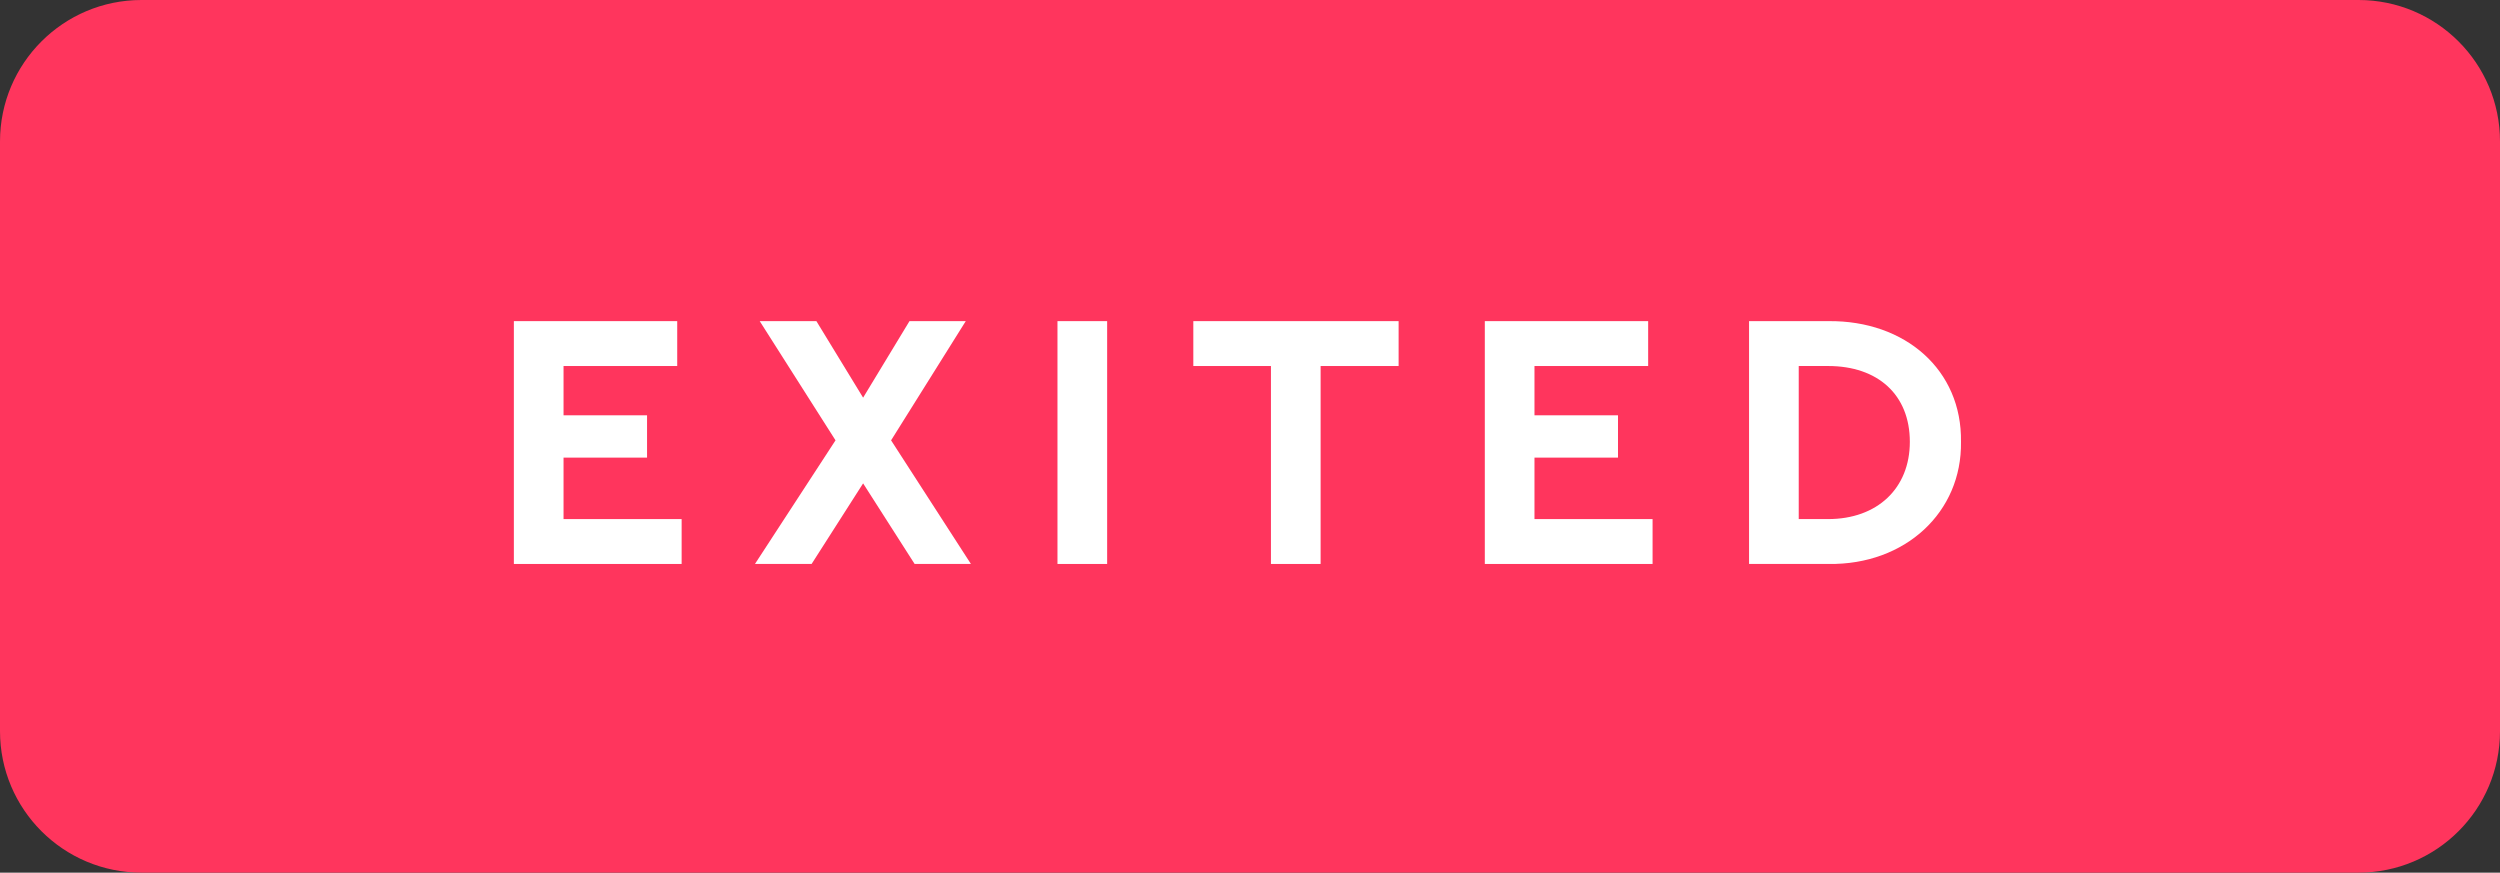
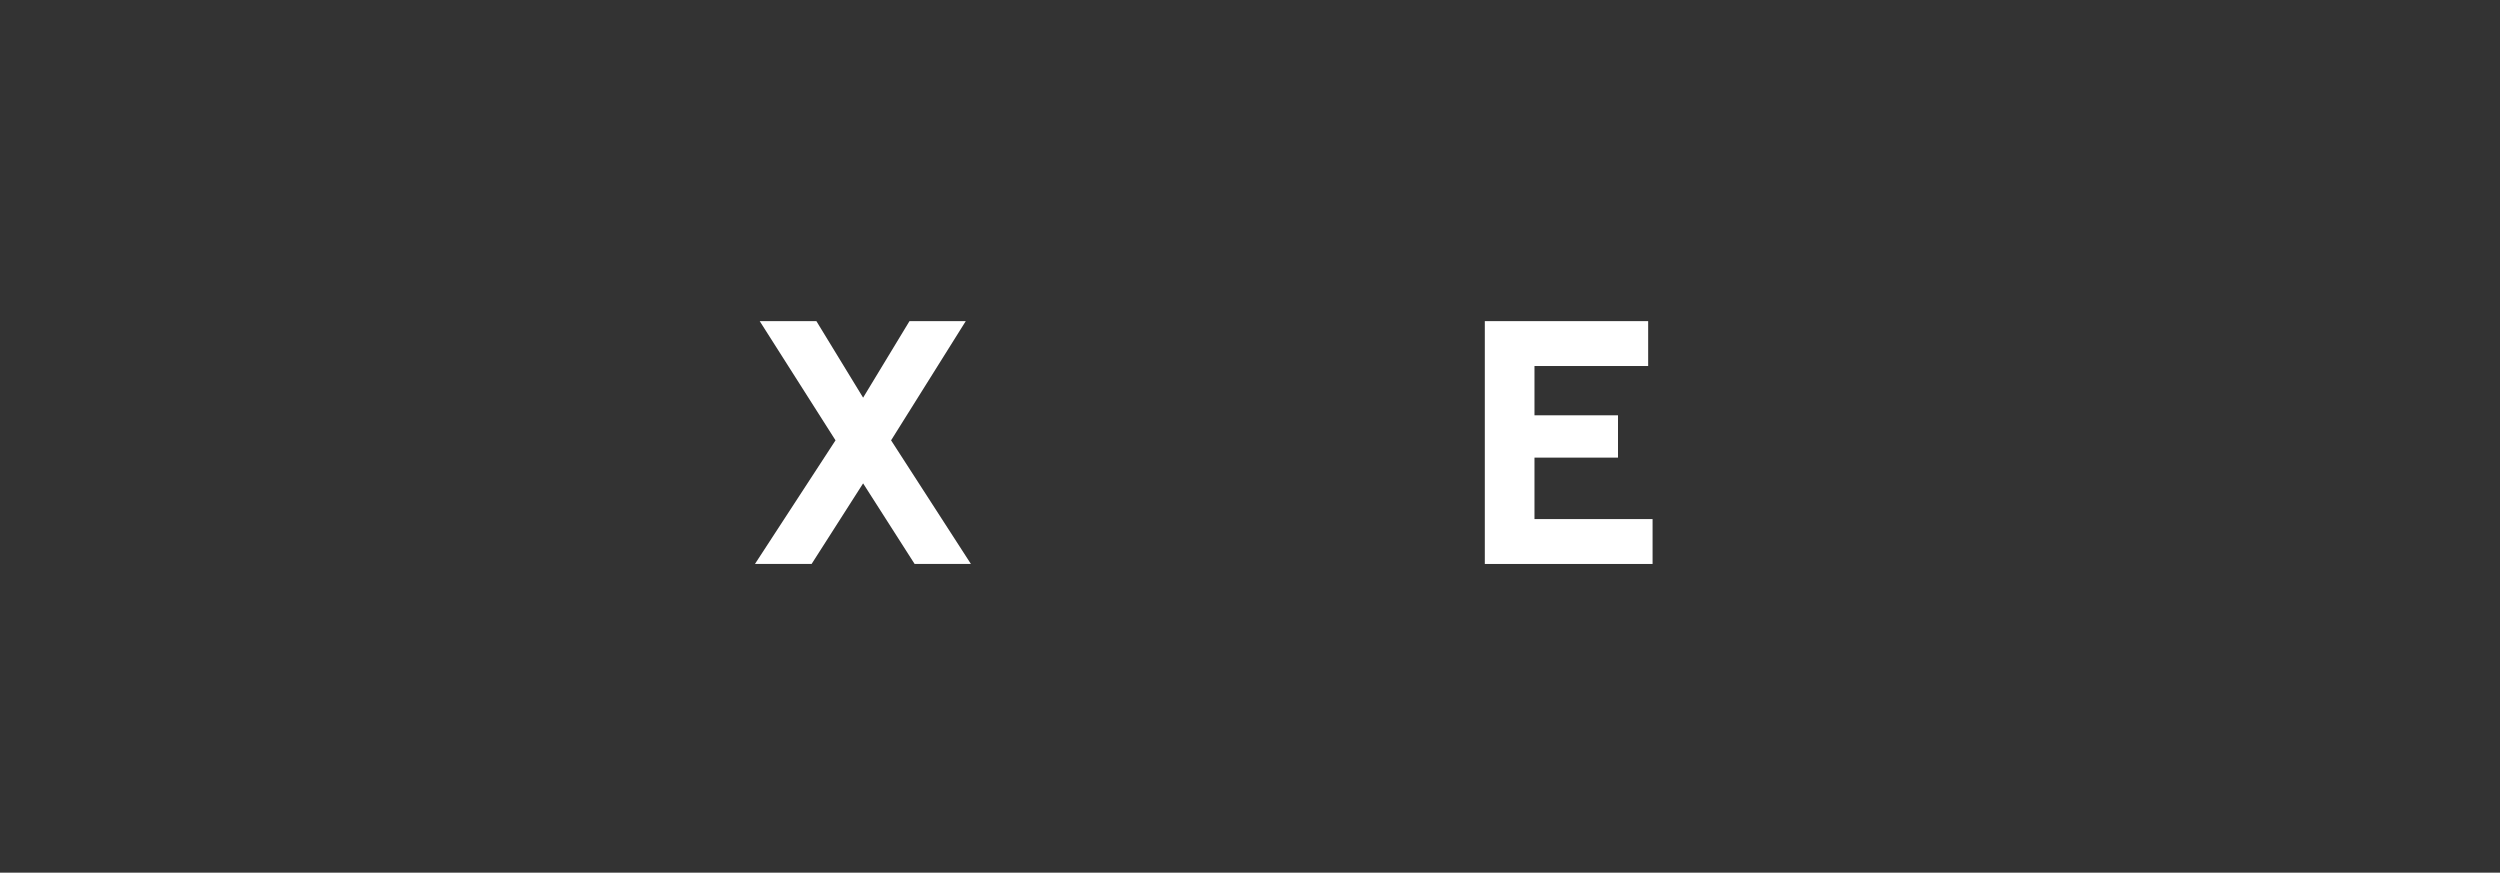
<svg xmlns="http://www.w3.org/2000/svg" width="106px" height="37px" viewBox="0 0 106 37" version="1.1">
  <rect x="0" y="0" width="106" height="37" fill="#333333" stroke="none" />
  <title>Group 8</title>
  <g id="Fuel-ventures-Website" stroke="none" stroke-width="1" fill="none" fill-rule="evenodd">
    <g id="Homepage-FINAL" transform="translate(-190, -2985)">
      <g id="Portfolio" transform="translate(0, 2667)">
        <g id="COntentcal" transform="translate(156, 288)">
          <g id="Group-8" transform="translate(34, 30)">
-             <path d="M6,0 L100,0 C103.314,-6.08718376e-16 106,2.686 106,6 L106,31 C106,34.314 103.314,37 100,37 L6,37 C2.686,37 -1.37054459e-15,34.314 0,31 L0,6 C-4.05812251e-16,2.686 2.686,6.08718376e-16 6,0 Z" id="Rectangle-Copy-3" fill="#FF355D" />
-             <polygon id="Path" fill="#FFFFFF" fill-rule="nonzero" points="21.788 23.912 28.901 23.912 28.901 22.009 23.894 22.009 23.894 19.403 27.435 19.403 27.435 17.609 23.894 17.609 23.894 15.519 28.714 15.519 28.714 13.616 21.788 13.616" />
            <polygon id="Path" fill="#FFFFFF" fill-rule="nonzero" points="41.167 23.912 37.782 18.67 40.948 13.616 38.562 13.616 36.596 16.861 34.615 13.616 32.212 13.616 35.426 18.67 32.01 23.912 34.412 23.912 36.596 20.495 38.78 23.912" />
-             <polygon id="Path" fill="#FFFFFF" fill-rule="nonzero" points="44.837 23.912 46.943 23.912 46.943 13.616 44.837 13.616" />
-             <polygon id="Path" fill="#FFFFFF" fill-rule="nonzero" points="53.888 23.912 55.994 23.912 55.994 15.519 59.301 15.519 59.301 13.616 50.597 13.616 50.597 15.519 53.888 15.519" />
            <polygon id="Path" fill="#FFFFFF" fill-rule="nonzero" points="62.956 23.912 70.069 23.912 70.069 22.009 65.062 22.009 65.062 19.403 68.603 19.403 68.603 17.609 65.062 17.609 65.062 15.519 69.882 15.519 69.882 13.616 62.956 13.616" />
-             <path d="M74.16,23.912 L77.53,23.912 C80.79,23.959 83.192,21.712 83.146,18.733 C83.192,15.691 80.79,13.585 77.53,13.616 L74.16,13.616 L74.16,23.912 Z M76.266,22.009 L76.266,15.519 L77.514,15.519 C79.62,15.519 80.977,16.736 80.977,18.733 C80.977,20.714 79.589,22.009 77.514,22.009 L76.266,22.009 Z" id="Shape" fill="#FFFFFF" fill-rule="nonzero" />
          </g>
        </g>
      </g>
    </g>
  </g>
</svg>